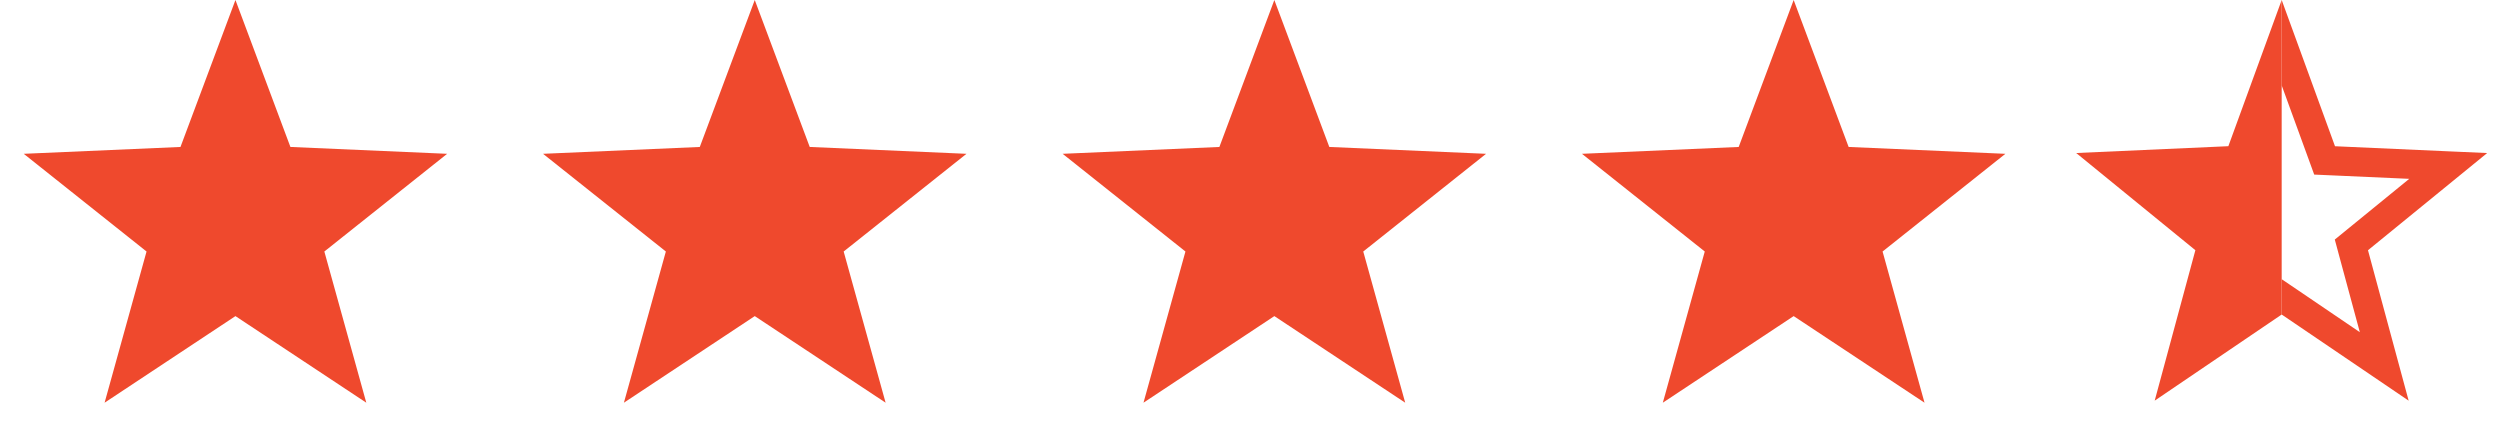
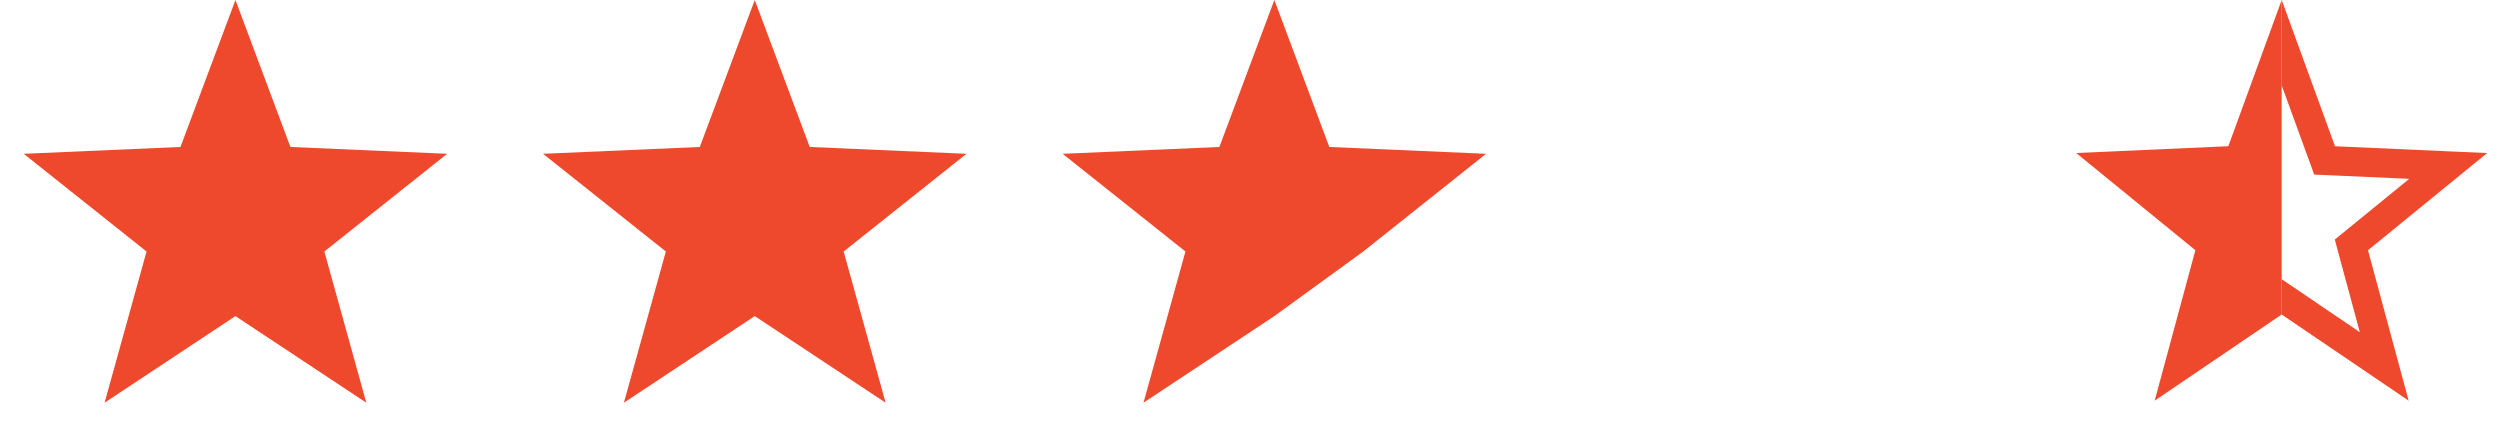
<svg xmlns="http://www.w3.org/2000/svg" width="73" height="13" viewBox="0 0 73 13" fill="none">
  <path d="M6.875 0L8.48 4.291L13.057 4.491L9.471 7.344L10.696 11.759L6.875 9.23L3.054 11.759L4.279 7.344L0.693 4.491L5.27 4.291L6.875 0Z" fill="#EF492D" />
  <path d="M22.039 0L23.644 4.291L28.221 4.491L24.635 7.344L25.86 11.759L22.039 9.23L18.218 11.759L19.443 7.344L15.857 4.491L20.434 4.291L22.039 0Z" fill="#EF492D" />
-   <path d="M37.211 0L38.816 4.291L43.393 4.491L39.807 7.344L41.032 11.759L37.211 9.23L33.39 11.759L34.615 7.344L31.029 4.491L35.606 4.291L37.211 0Z" fill="#EF492D" />
-   <path d="M52.375 0L53.98 4.291L58.557 4.491L54.971 7.344L56.196 11.759L52.375 9.23L48.554 11.759L49.779 7.344L46.193 4.491L50.77 4.291L52.375 0Z" fill="#EF492D" />
+   <path d="M37.211 0L38.816 4.291L43.393 4.491L39.807 7.344L37.211 9.23L33.39 11.759L34.615 7.344L31.029 4.491L35.606 4.291L37.211 0Z" fill="#EF492D" />
  <path fill-rule="evenodd" clip-rule="evenodd" d="M66.625 0.001V9.184L62.917 11.699L64.105 7.306L60.625 4.468L65.068 4.269L66.625 0.001Z" fill="#EF492D" />
  <path fill-rule="evenodd" clip-rule="evenodd" d="M66.625 9.184L69.249 10.964L70.333 11.7L69.991 10.436L69.145 7.307L71.631 5.28L72.625 4.469L71.344 4.412L68.182 4.27L67.08 1.247L66.625 0V2.493L67.38 4.563L67.575 5.098L68.144 5.123L70.35 5.222L68.605 6.645L68.176 6.995L68.32 7.53L68.907 9.7L67.105 8.477L66.625 8.152V9.184Z" fill="#EF492D" />
</svg>